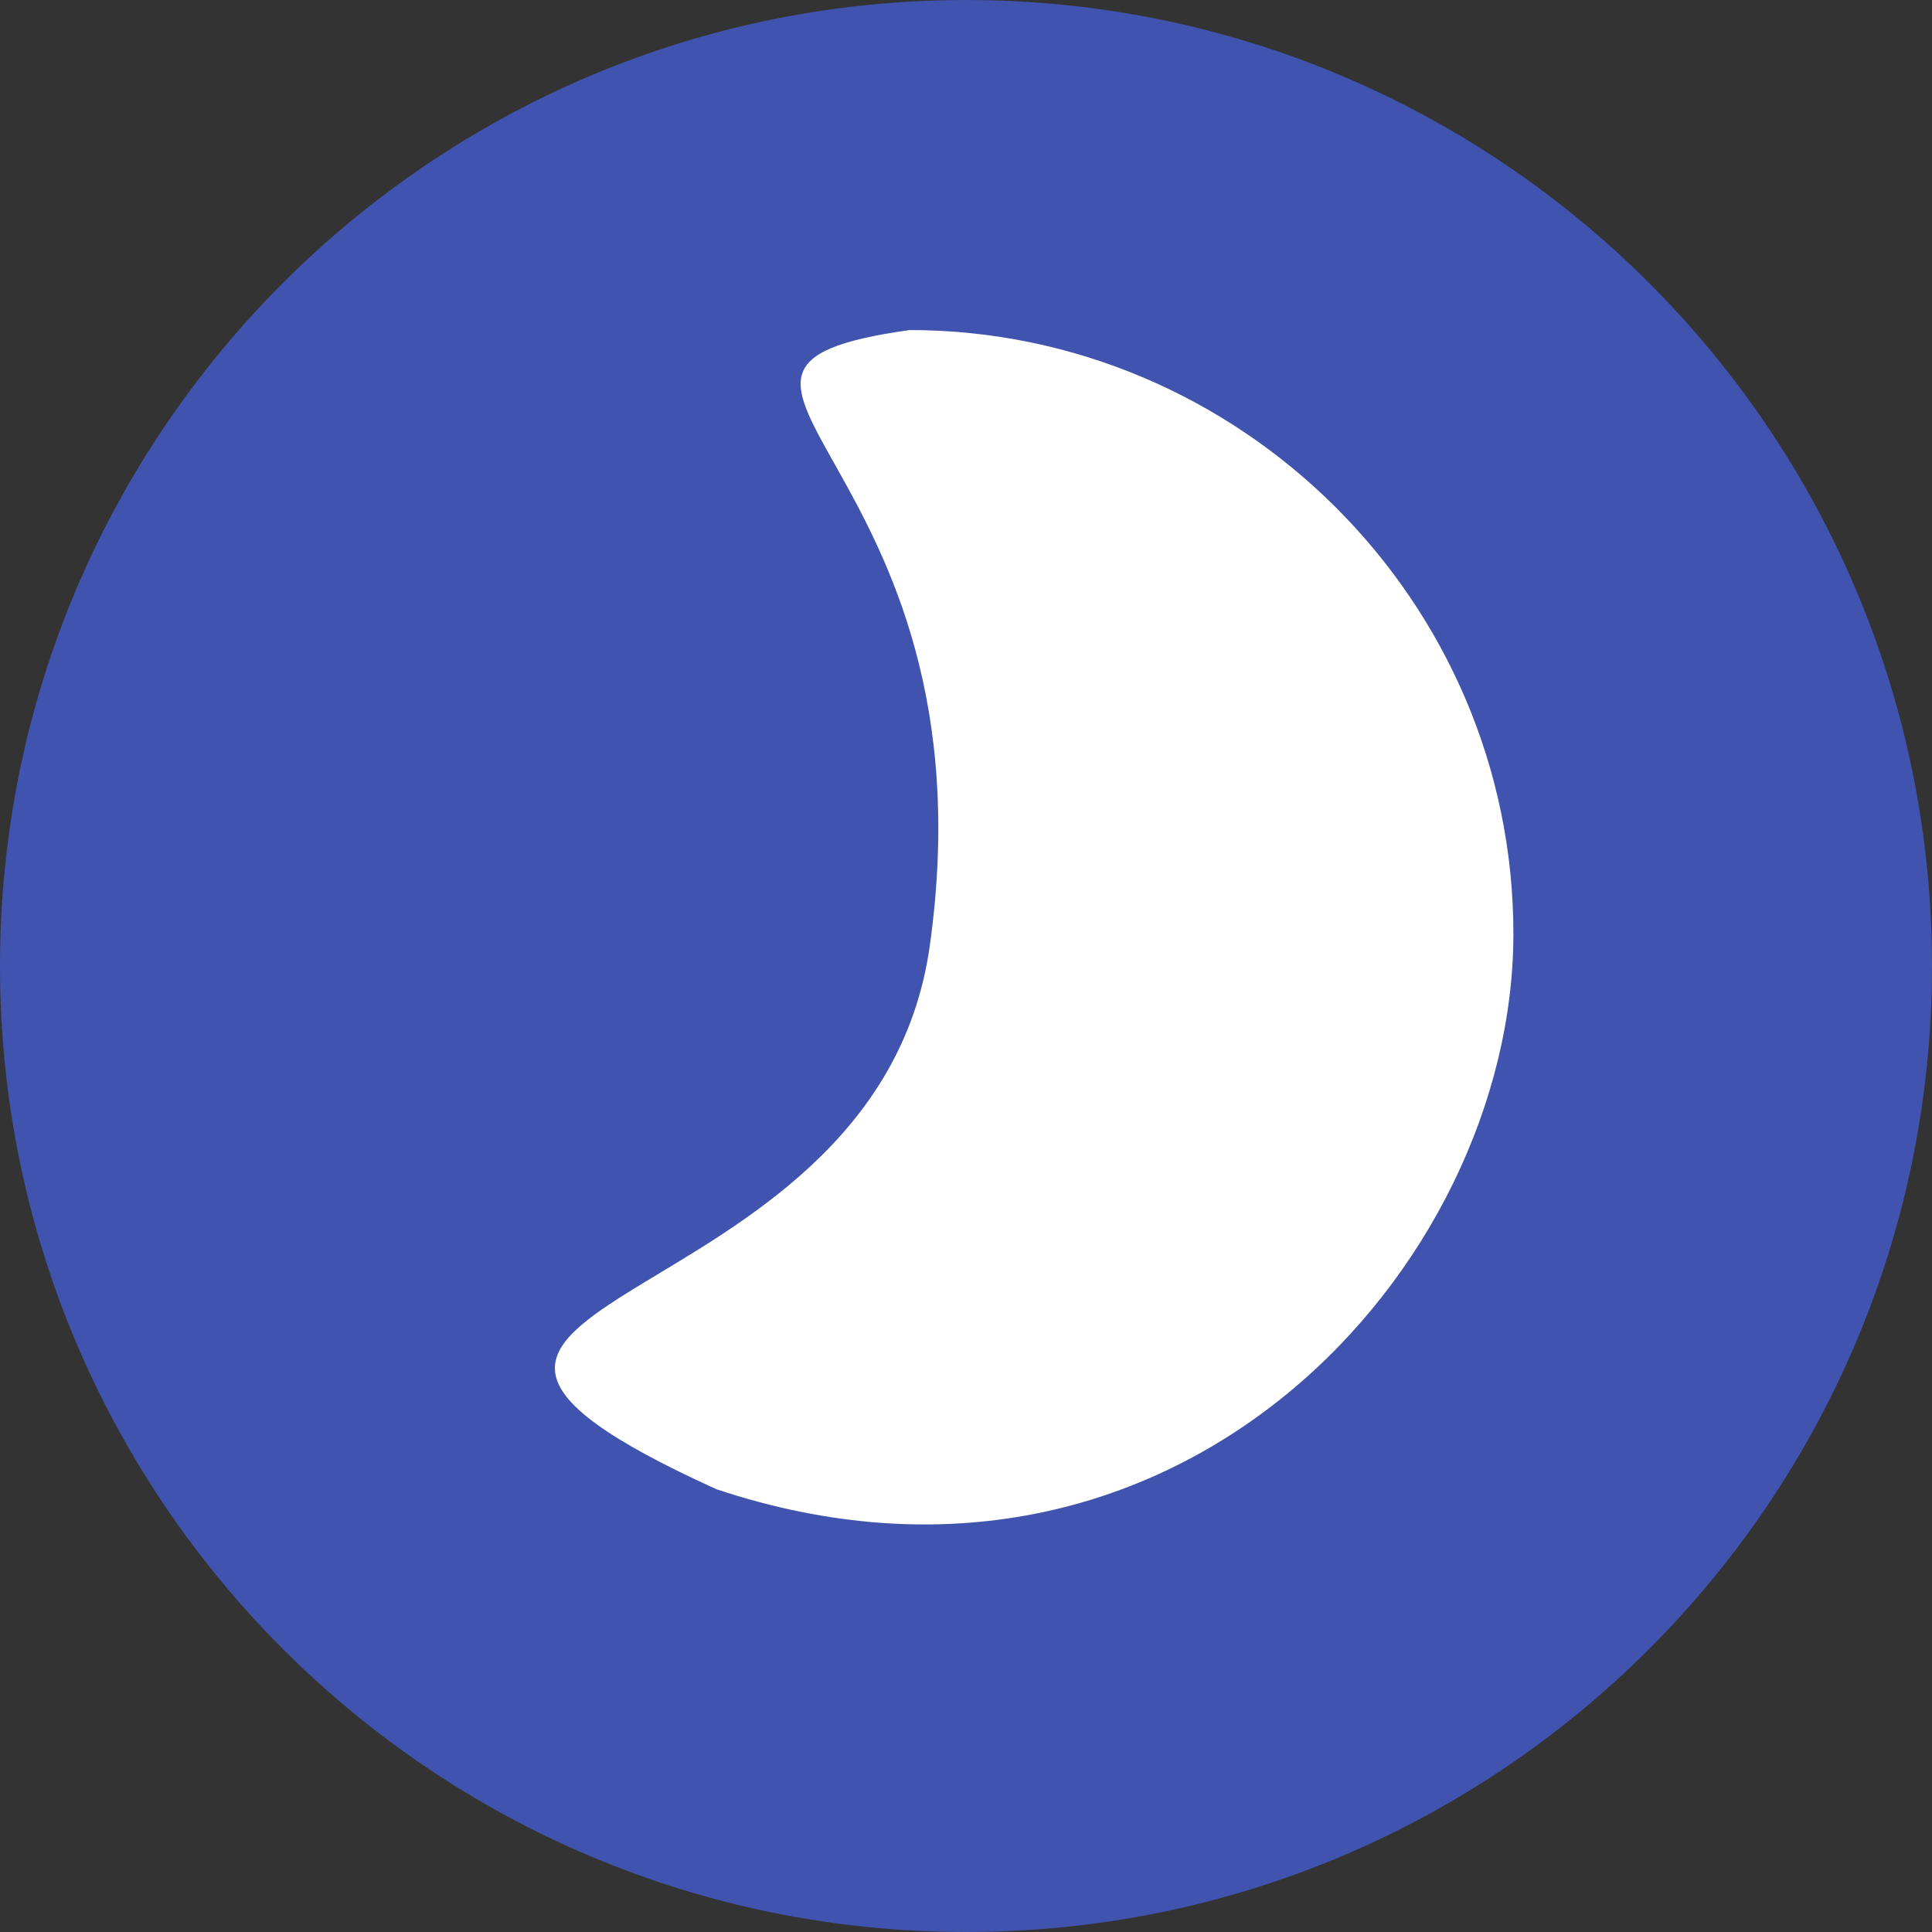
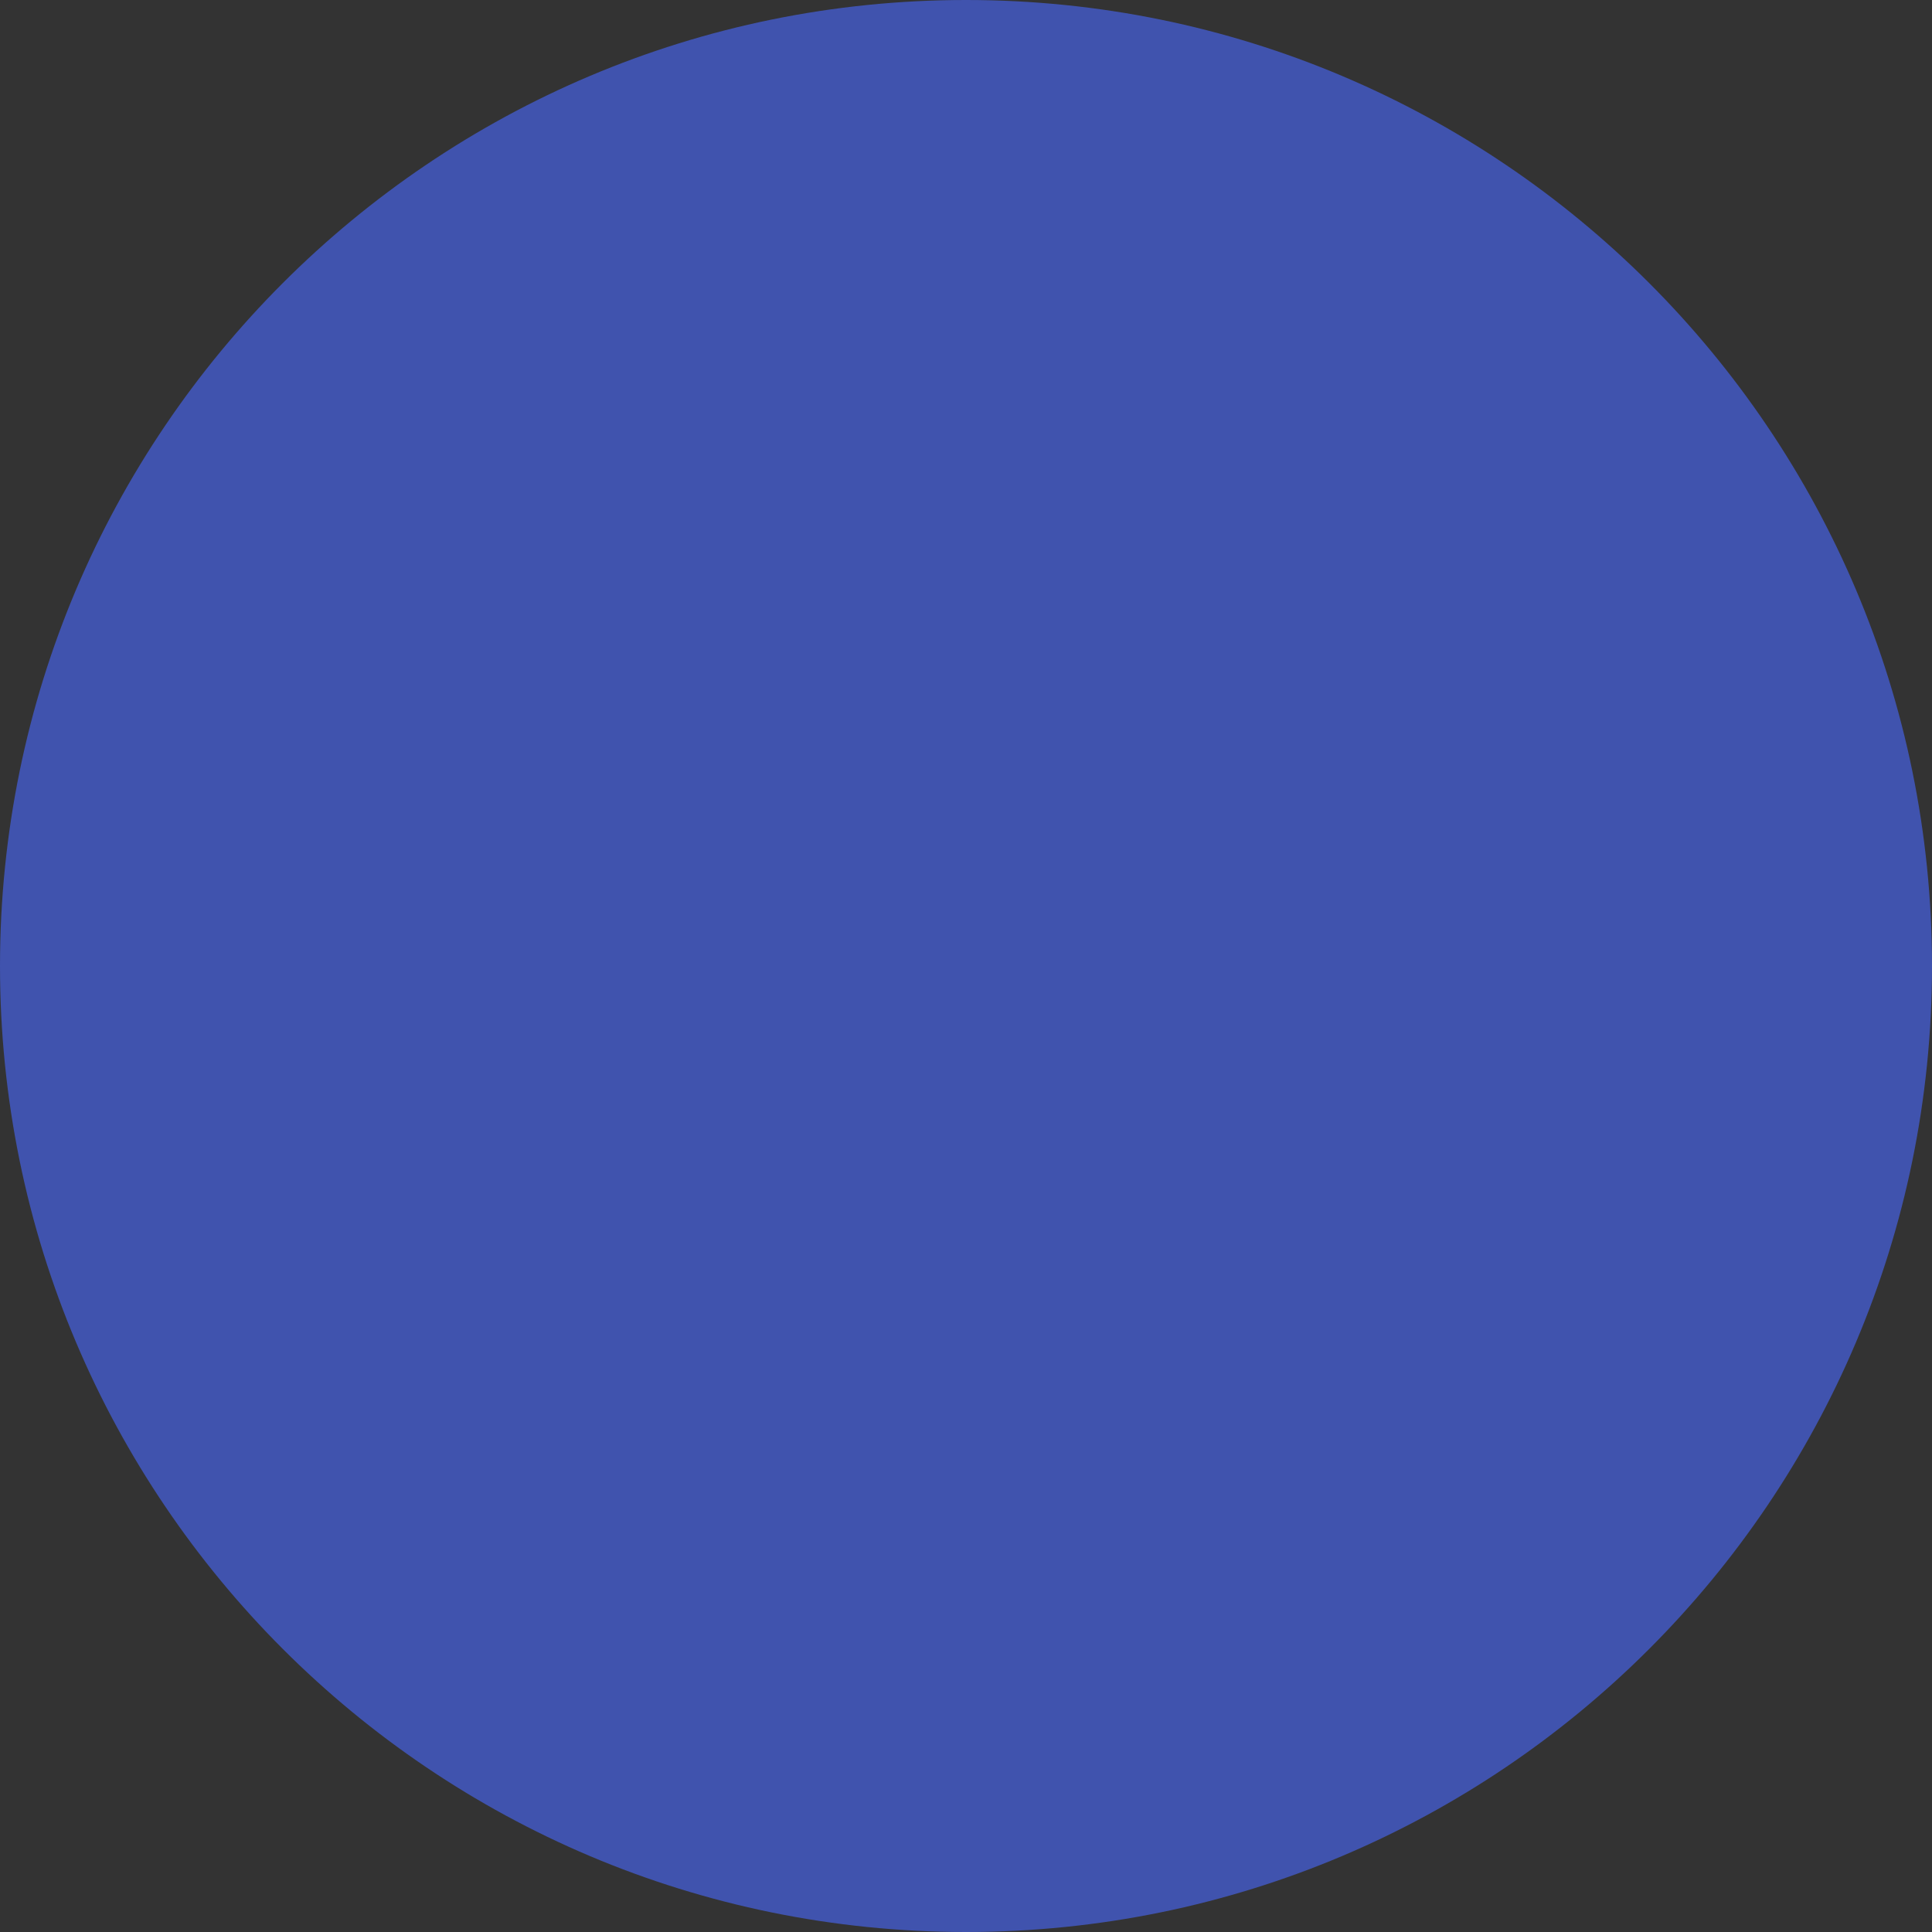
<svg xmlns="http://www.w3.org/2000/svg" width="60" height="60" viewBox="0 0 60 60" fill="none">
  <rect x="0" y="0" width="60" height="60" fill="#333333" stroke="none" />
  <path d="M60 30C60 46.569 46.569 60 30 60C13.431 60 0 46.569 0 30C0 13.431 13.431 0 30 0C46.569 0 60 13.431 60 30Z" fill="#4053AE" />
-   <path d="M47 29C47 39.355 36.5 51 22.25 46.25C8.5 40 27.189 41.375 28.875 29.375C31 14.25 19.375 11.5 28.25 10.25C38.5 10.25 47 18.645 47 29Z" fill="white" />
</svg>